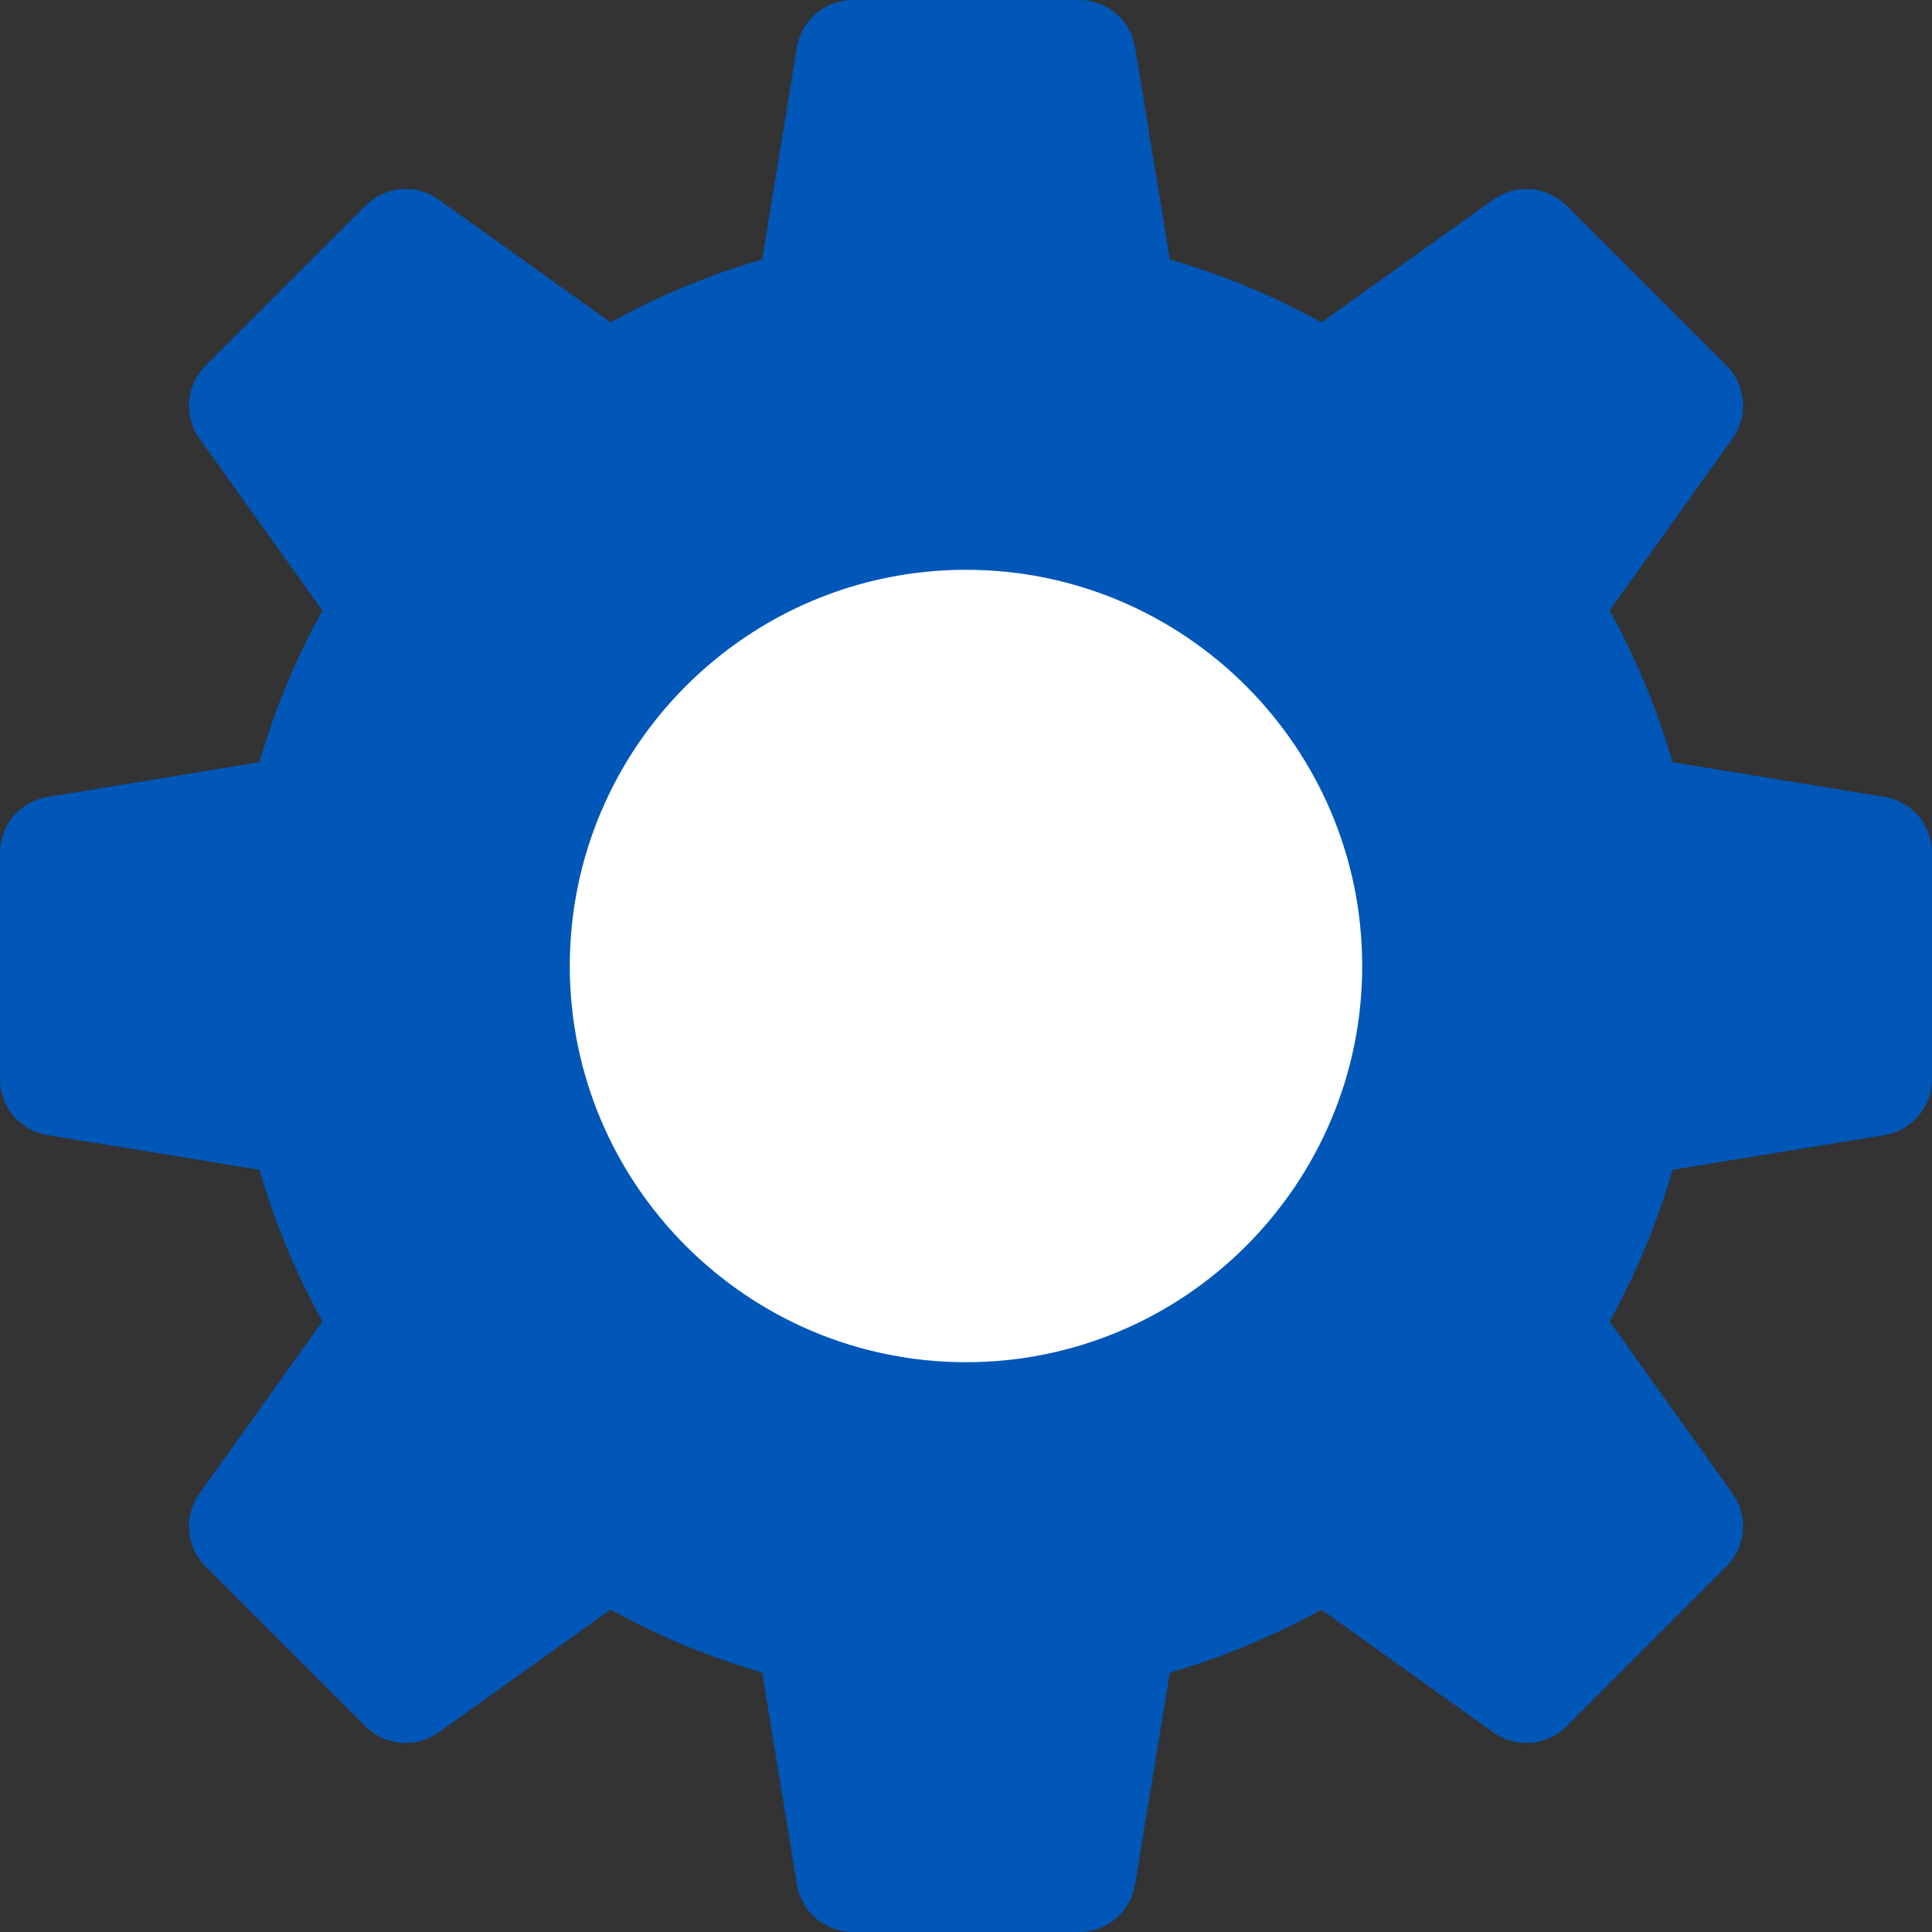
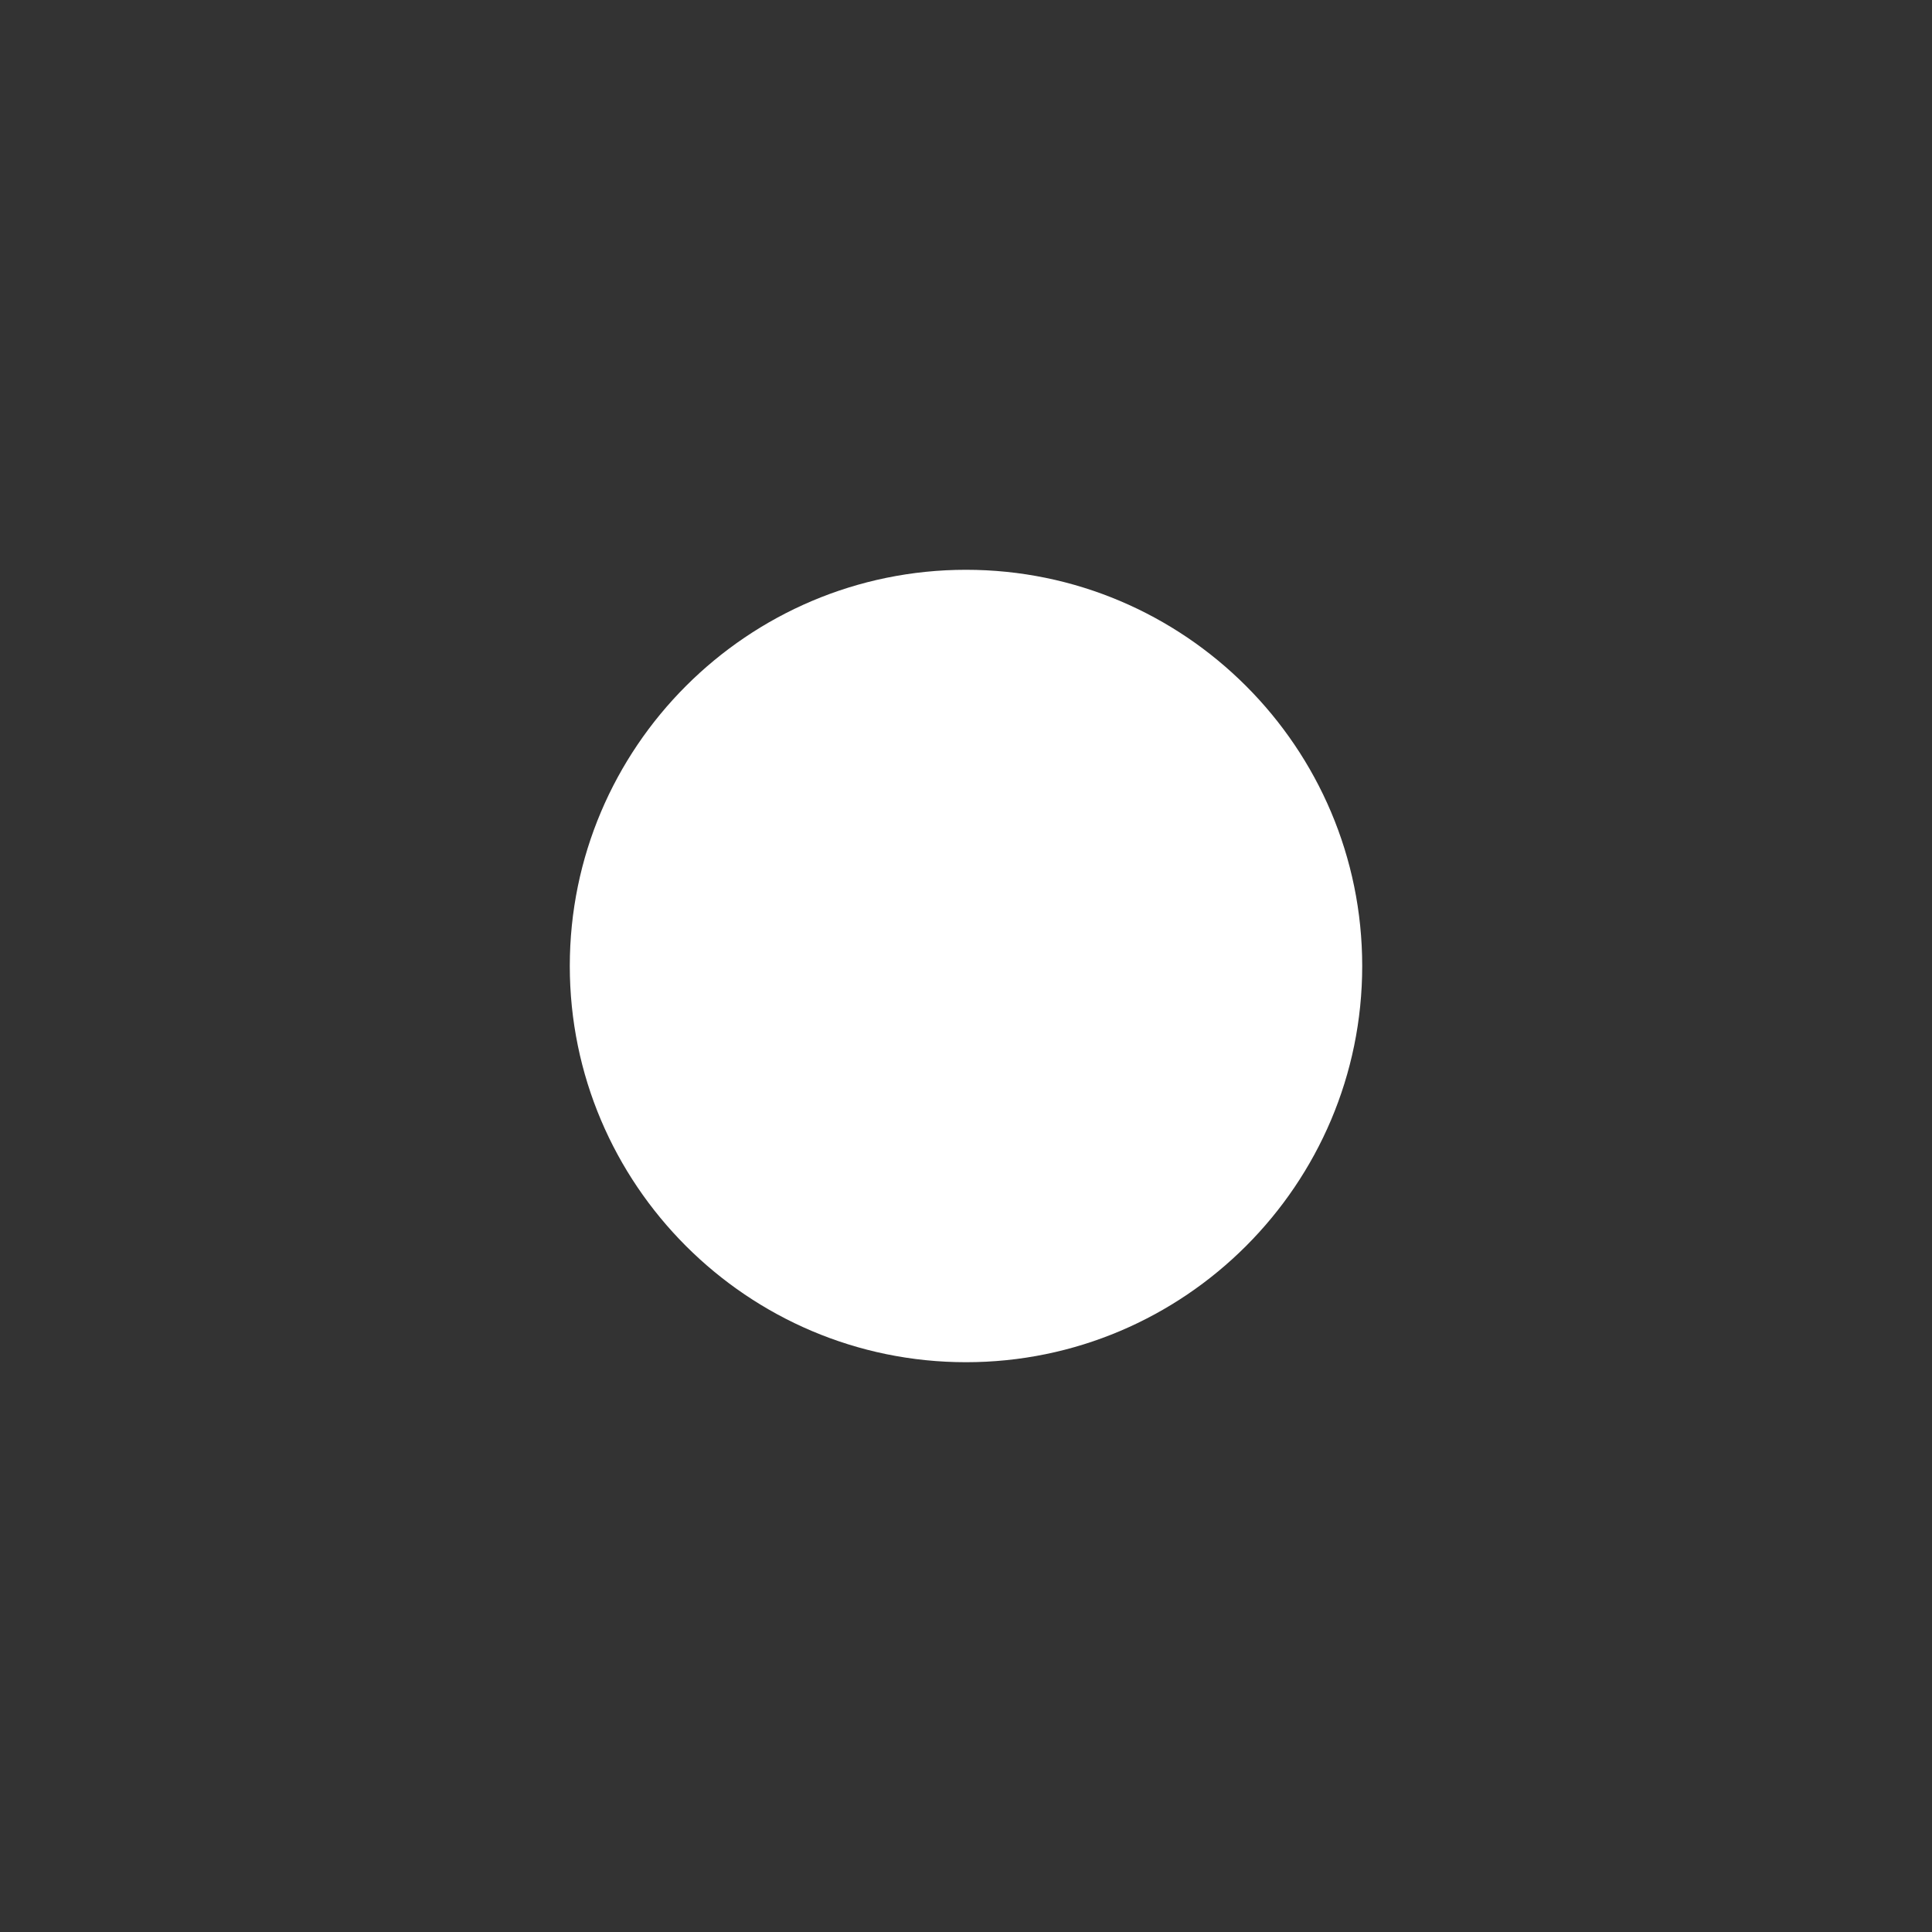
<svg xmlns="http://www.w3.org/2000/svg" width="26" height="26" viewBox="0 0 26 26" fill="none">
  <rect x="0" y="0" width="26" height="26" fill="#333333" stroke="none" />
-   <path d="M14.523 26L11.477 26C11.103 26 10.785 25.73 10.725 25.362L10.257 22.508C9.548 22.304 8.865 22.02 8.217 21.661L5.902 23.315C5.599 23.531 5.184 23.497 4.921 23.234L2.766 21.079C2.503 20.816 2.469 20.401 2.685 20.098L4.339 17.783C3.98 17.135 3.696 16.452 3.492 15.743L0.638 15.275C0.27 15.215 1.40571e-08 14.897 1.3705e-08 14.523L1.08298e-08 11.477C1.04778e-08 11.103 0.27 10.785 0.638 10.725L3.492 10.257C3.696 9.548 3.98 8.865 4.339 8.217L2.685 5.902C2.469 5.599 2.503 5.184 2.766 4.921L4.921 2.766C5.184 2.503 5.599 2.469 5.902 2.685L8.217 4.339C8.865 3.98 9.548 3.696 10.257 3.492L10.725 0.638C10.785 0.27 11.103 -1.04778e-08 11.477 -1.08298e-08L14.523 -1.3705e-08C14.897 -1.40571e-08 15.215 0.27 15.275 0.638L15.743 3.492C16.452 3.696 17.135 3.98 17.783 4.339L20.098 2.685C20.401 2.469 20.816 2.503 21.079 2.766L23.234 4.921C23.497 5.184 23.531 5.599 23.315 5.902L21.661 8.217C22.02 8.865 22.304 9.548 22.508 10.257L25.362 10.725C25.73 10.785 26 11.103 26 11.477L26 14.523C26 14.897 25.73 15.215 25.362 15.275L22.508 15.743C22.304 16.452 22.02 17.135 21.661 17.783L23.315 20.098C23.531 20.401 23.497 20.816 23.234 21.079L21.079 23.234C20.816 23.497 20.401 23.531 20.098 23.315L17.783 21.661C17.135 22.02 16.452 22.304 15.743 22.508L15.275 25.362C15.215 25.73 14.897 26 14.523 26ZM25.238 14.523L25.239 14.523L25.238 14.523Z" fill="#0057B7" />
  <path d="M13 18.332C10.06 18.332 7.668 15.94 7.668 13C7.668 10.06 10.06 7.668 13 7.668C15.94 7.668 18.332 10.06 18.332 13C18.332 15.94 15.94 18.332 13 18.332Z" fill="white" />
</svg>